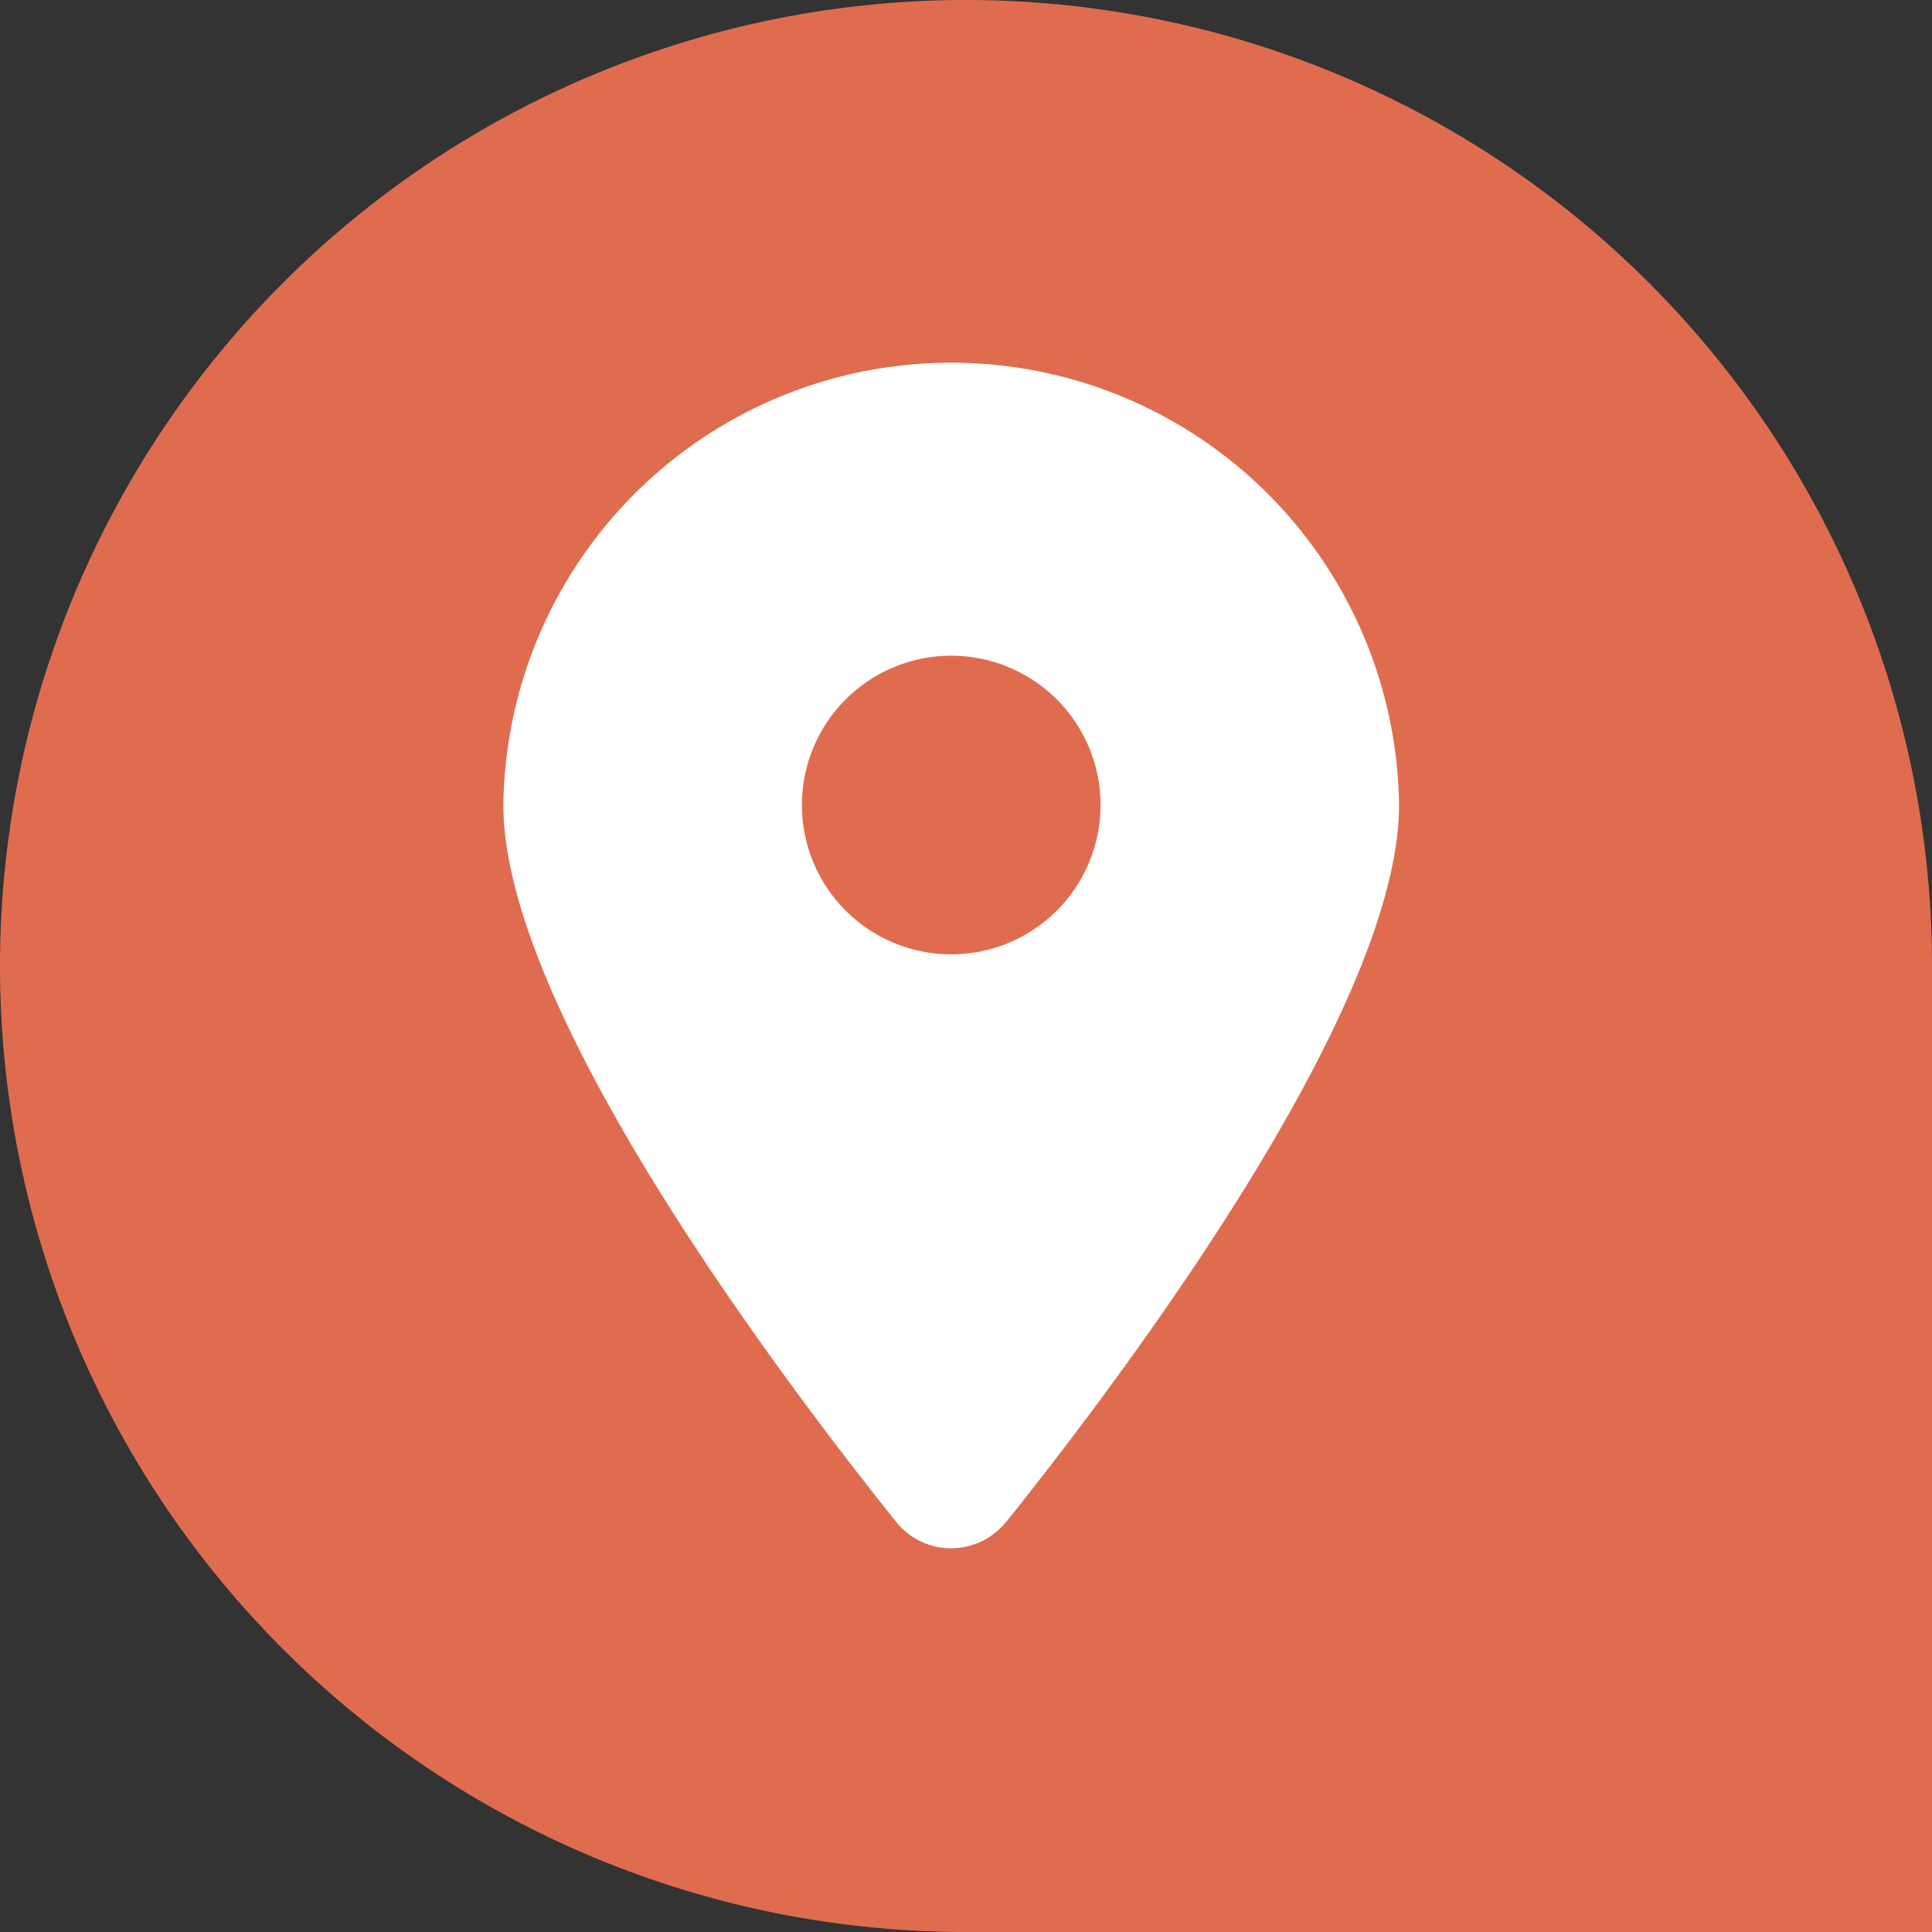
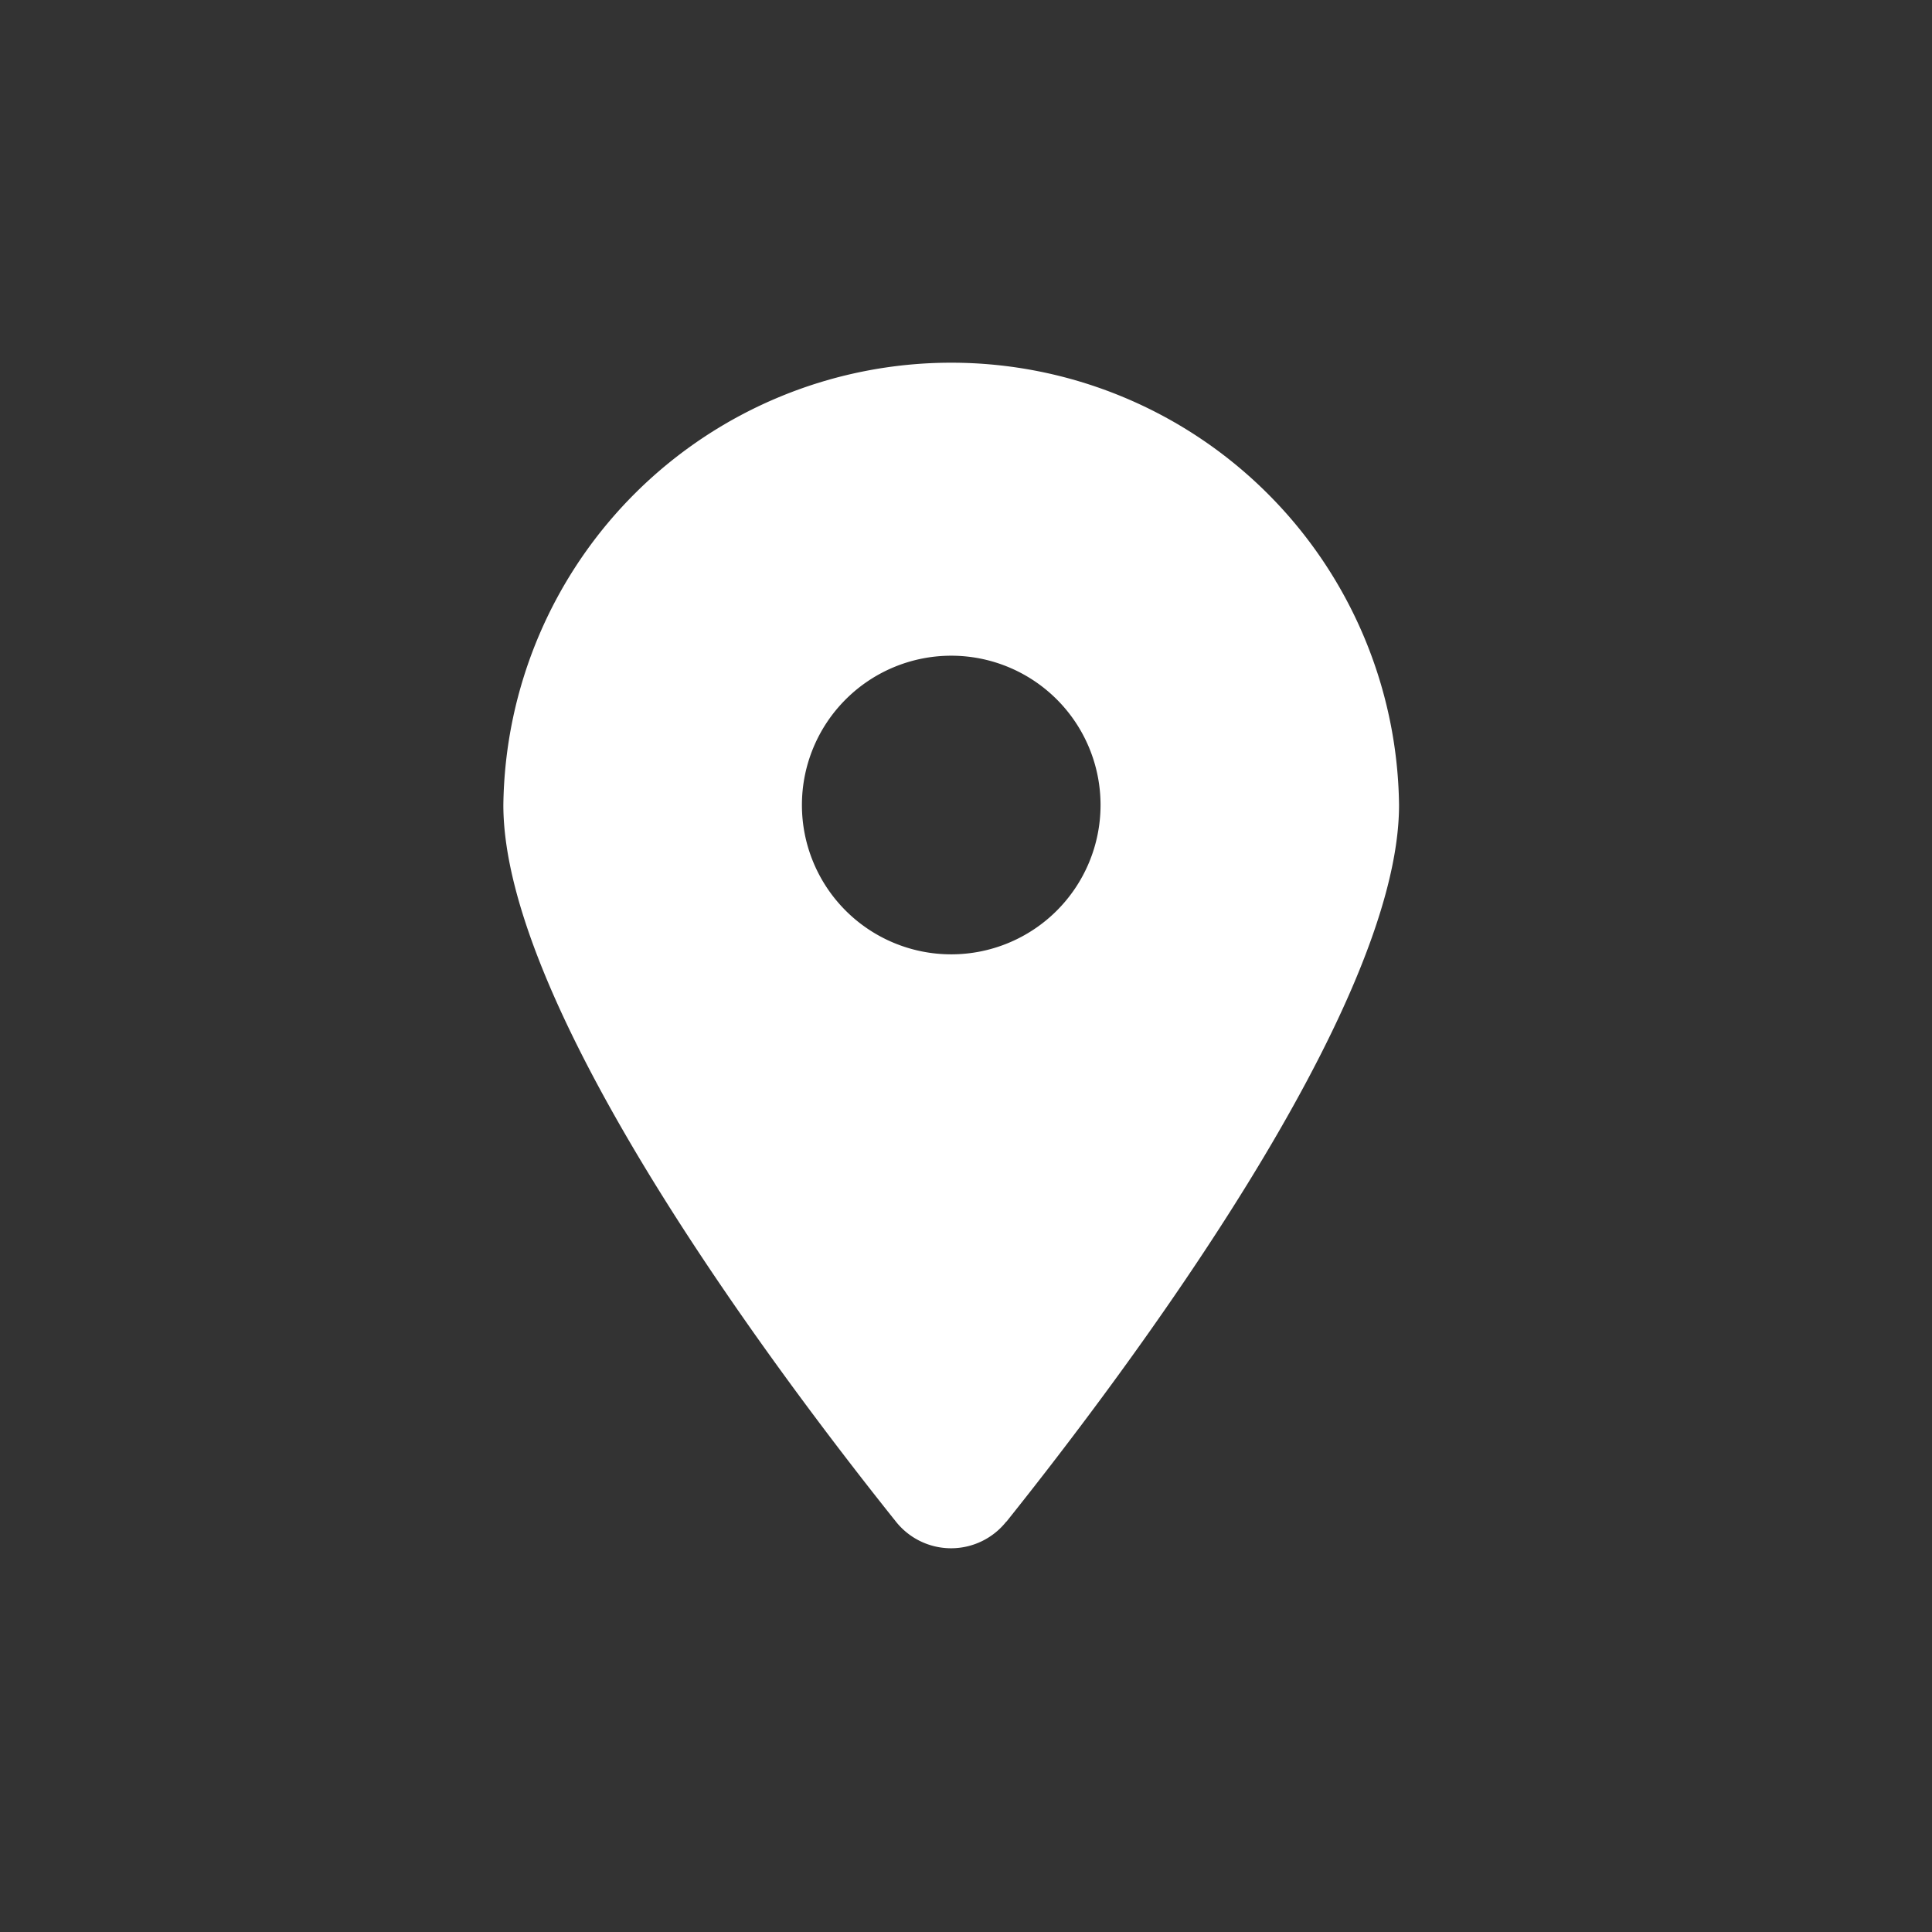
<svg xmlns="http://www.w3.org/2000/svg" width="28" height="28" viewBox="0 0 28 28">
  <rect x="0" y="0" width="28" height="28" fill="#333333" stroke="none" />
  <g id="Groupe_151" data-name="Groupe 151" transform="translate(-0.11)">
-     <path id="Rectangle_669" data-name="Rectangle 669" d="M0,0H14A14,14,0,0,1,28,14v0A14,14,0,0,1,14,28h0A14,14,0,0,1,0,14V0A0,0,0,0,1,0,0Z" transform="translate(28.11 28) rotate(180)" fill="#e06c50" />
    <path id="Icon_fa-solid-location-dot" data-name="Icon fa-solid-location-dot" d="M7.292,16.876c1.734-2.17,5.689-7.43,5.689-10.385A6.491,6.491,0,0,0,0,6.491c0,2.955,3.955,8.215,5.689,10.385a1.021,1.021,0,0,0,1.6,0Zm-.8-12.549A2.164,2.164,0,1,1,4.327,6.491,2.164,2.164,0,0,1,6.491,4.327Z" transform="translate(7.405 5.176)" fill="#fff" />
  </g>
</svg>